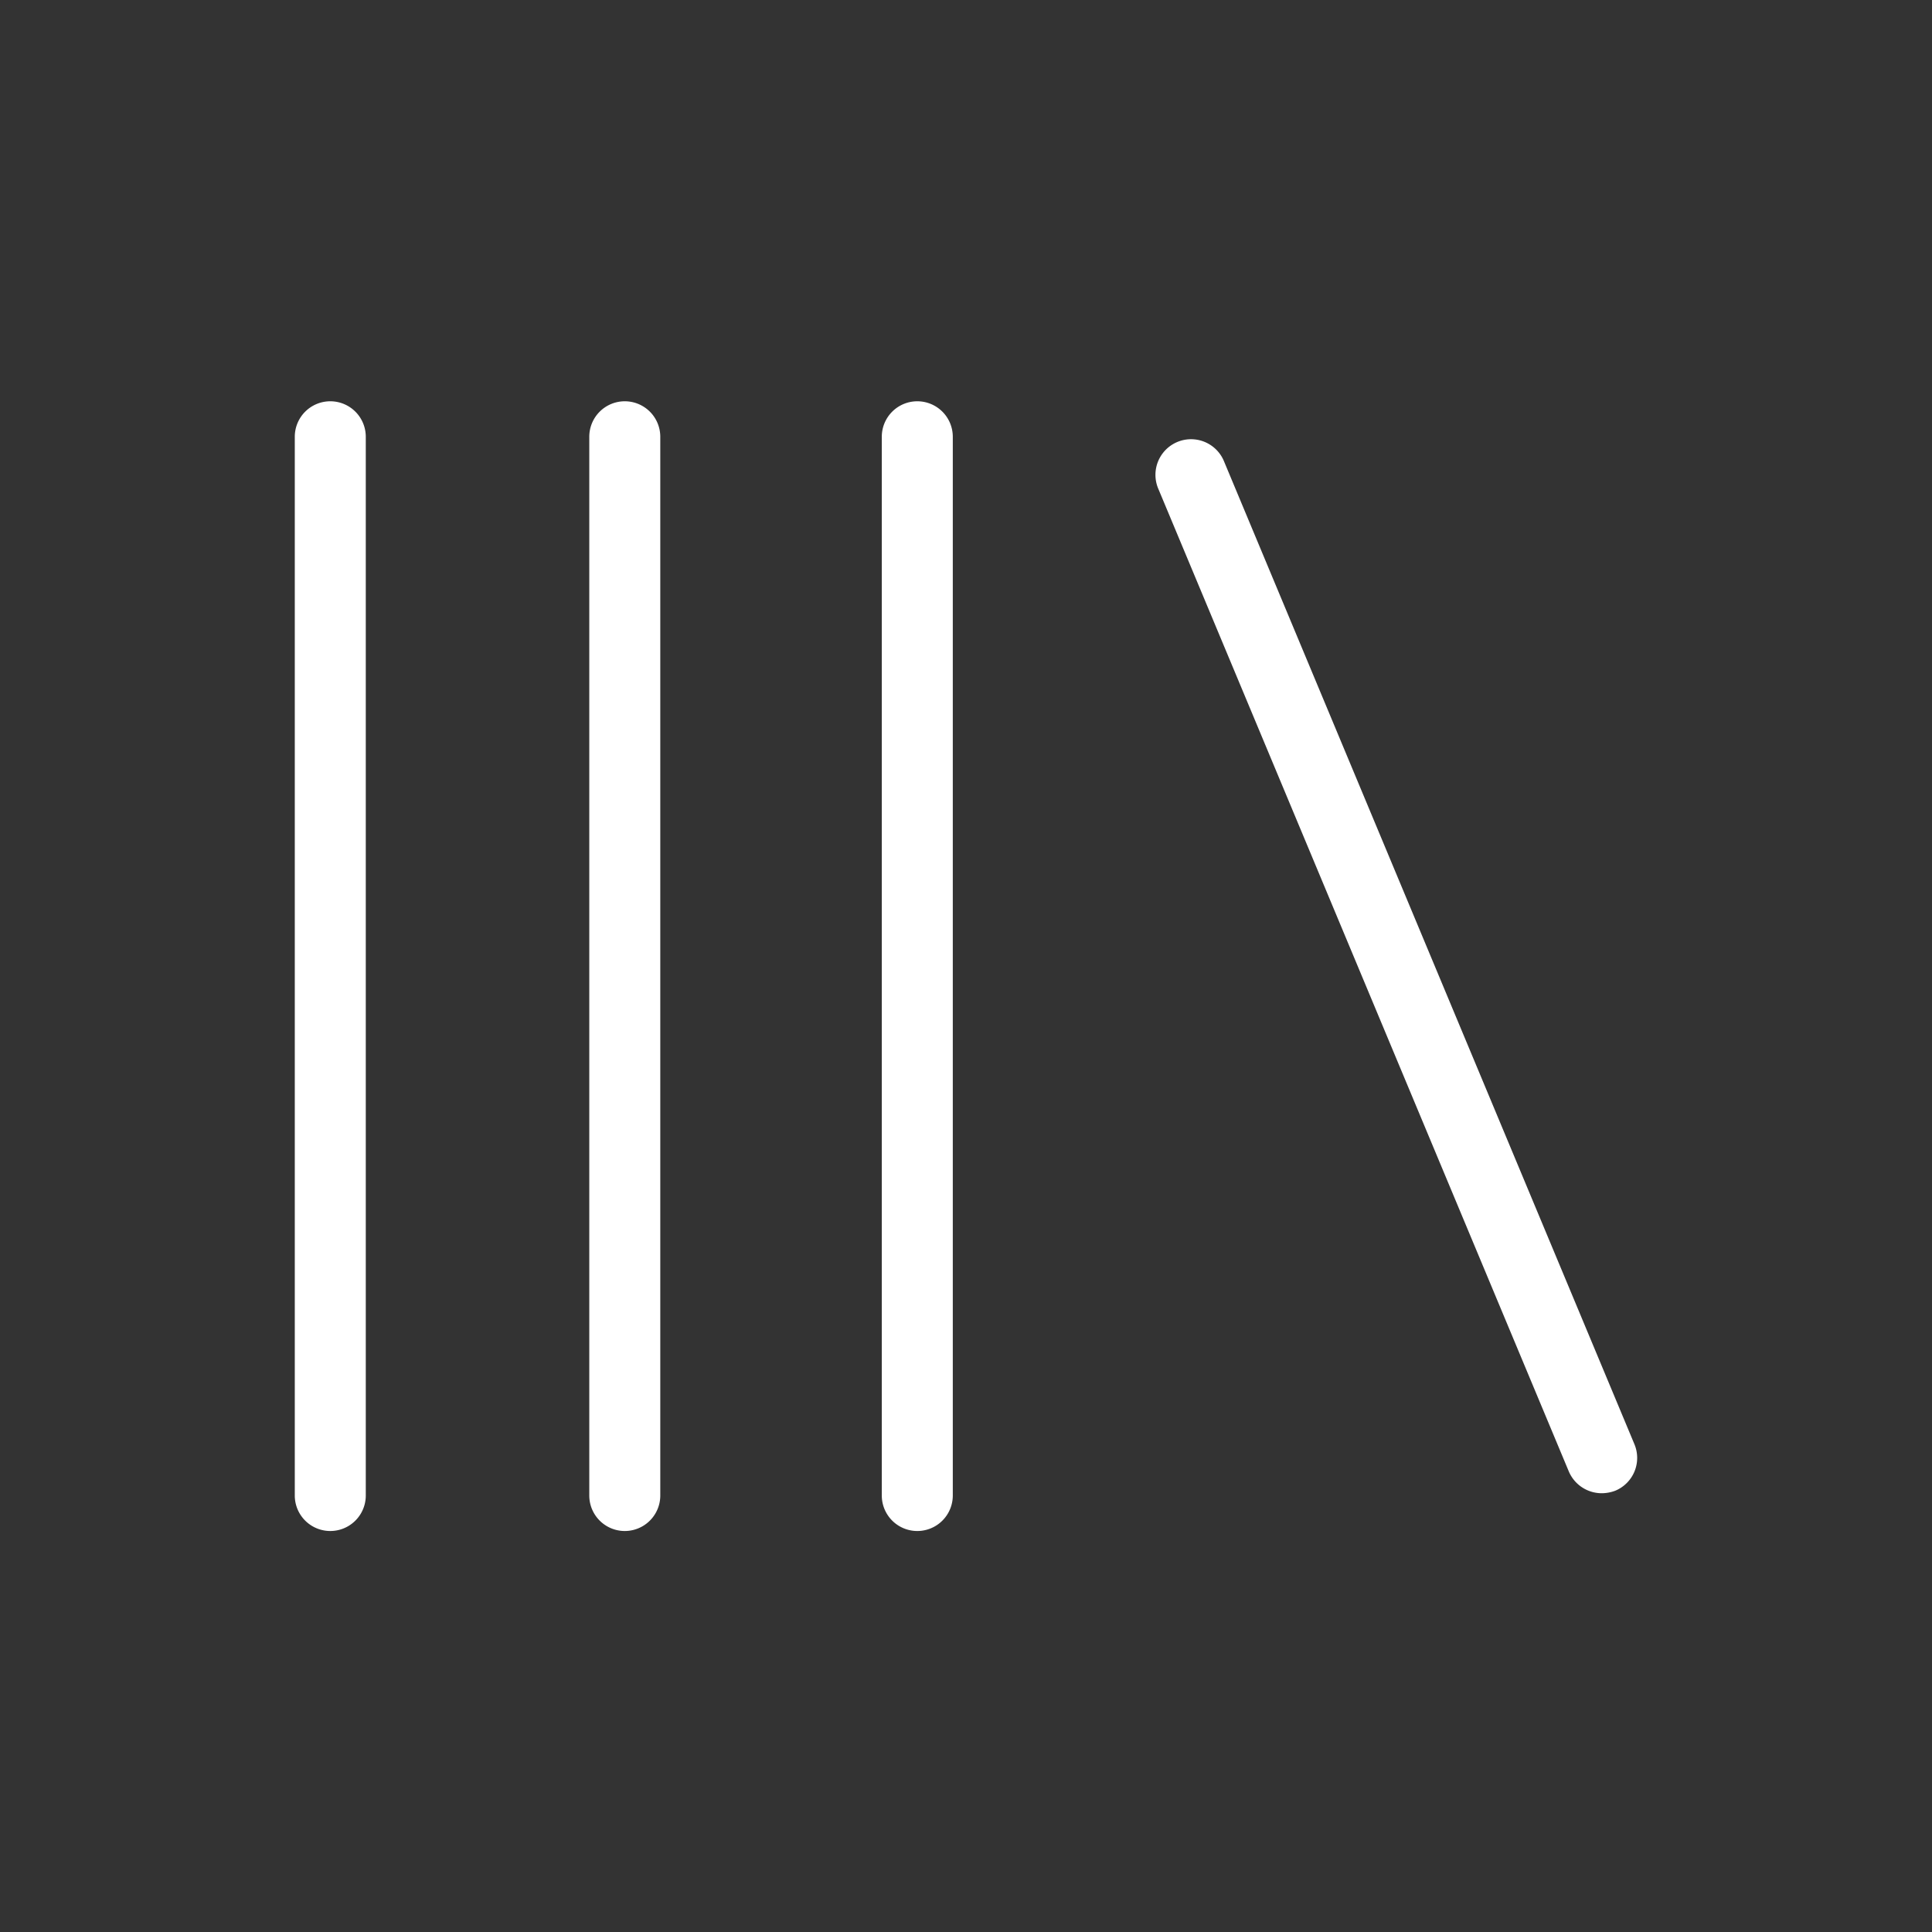
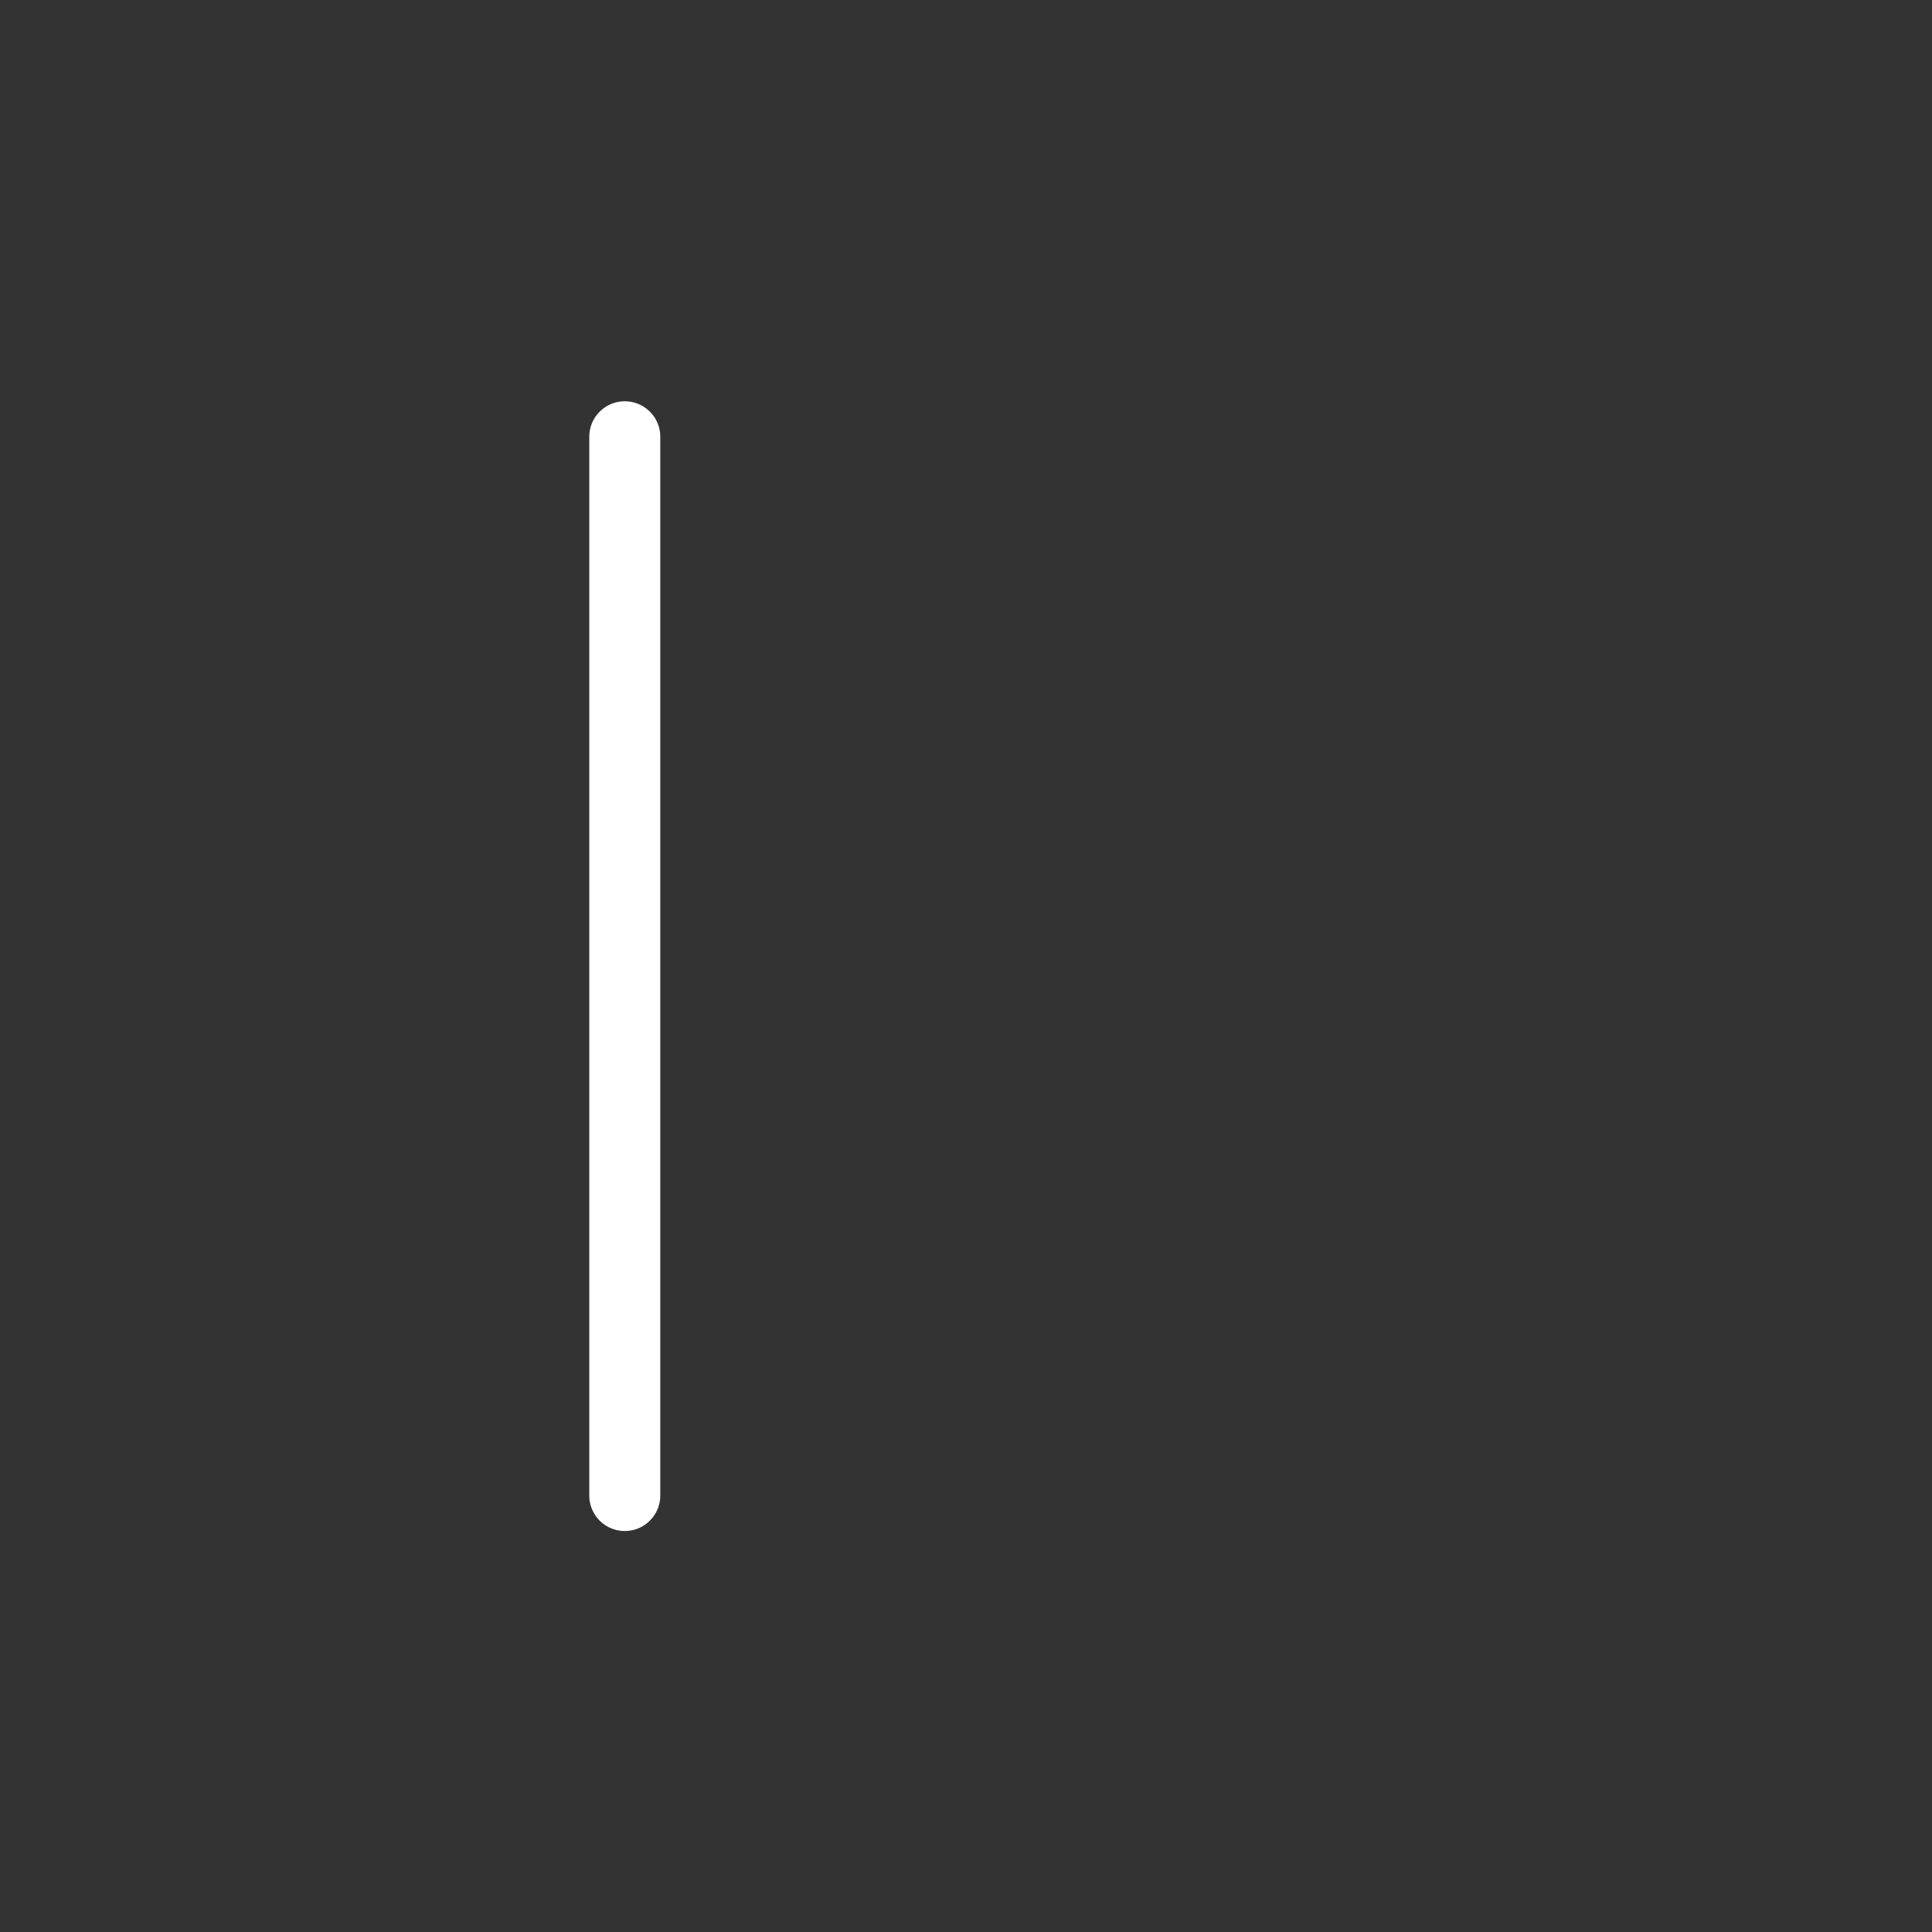
<svg xmlns="http://www.w3.org/2000/svg" id="Outline" viewBox="0 0 68.03 68.03">
  <rect x="0" y="0" width="68.03" height="68.03" fill="#333333" stroke="none" />
  <defs>
    <style>.cls-1{fill:#fff;}</style>
  </defs>
-   <path class="cls-1" d="M11.63,14.13a1.25,1.25,0,0,0-1.25,1.25V52.66a1.25,1.25,0,0,0,2.5,0V15.38A1.25,1.25,0,0,0,11.63,14.13Z" />
  <path class="cls-1" d="M22,14.13a1.25,1.25,0,0,0-1.25,1.25V52.66a1.25,1.25,0,0,0,2.5,0V15.38A1.25,1.25,0,0,0,22,14.13Z" />
-   <path class="cls-1" d="M32.3,14.13a1.25,1.25,0,0,0-1.25,1.25V52.66a1.25,1.25,0,0,0,2.5,0V15.38A1.25,1.25,0,0,0,32.3,14.13Z" />
-   <path class="cls-1" d="M43.09,16.22a1.25,1.25,0,1,0-2.3,1L55.24,51.81a1.26,1.26,0,0,0,1.16.77,1.36,1.36,0,0,0,.48-.09,1.25,1.25,0,0,0,.67-1.64Z" />
</svg>